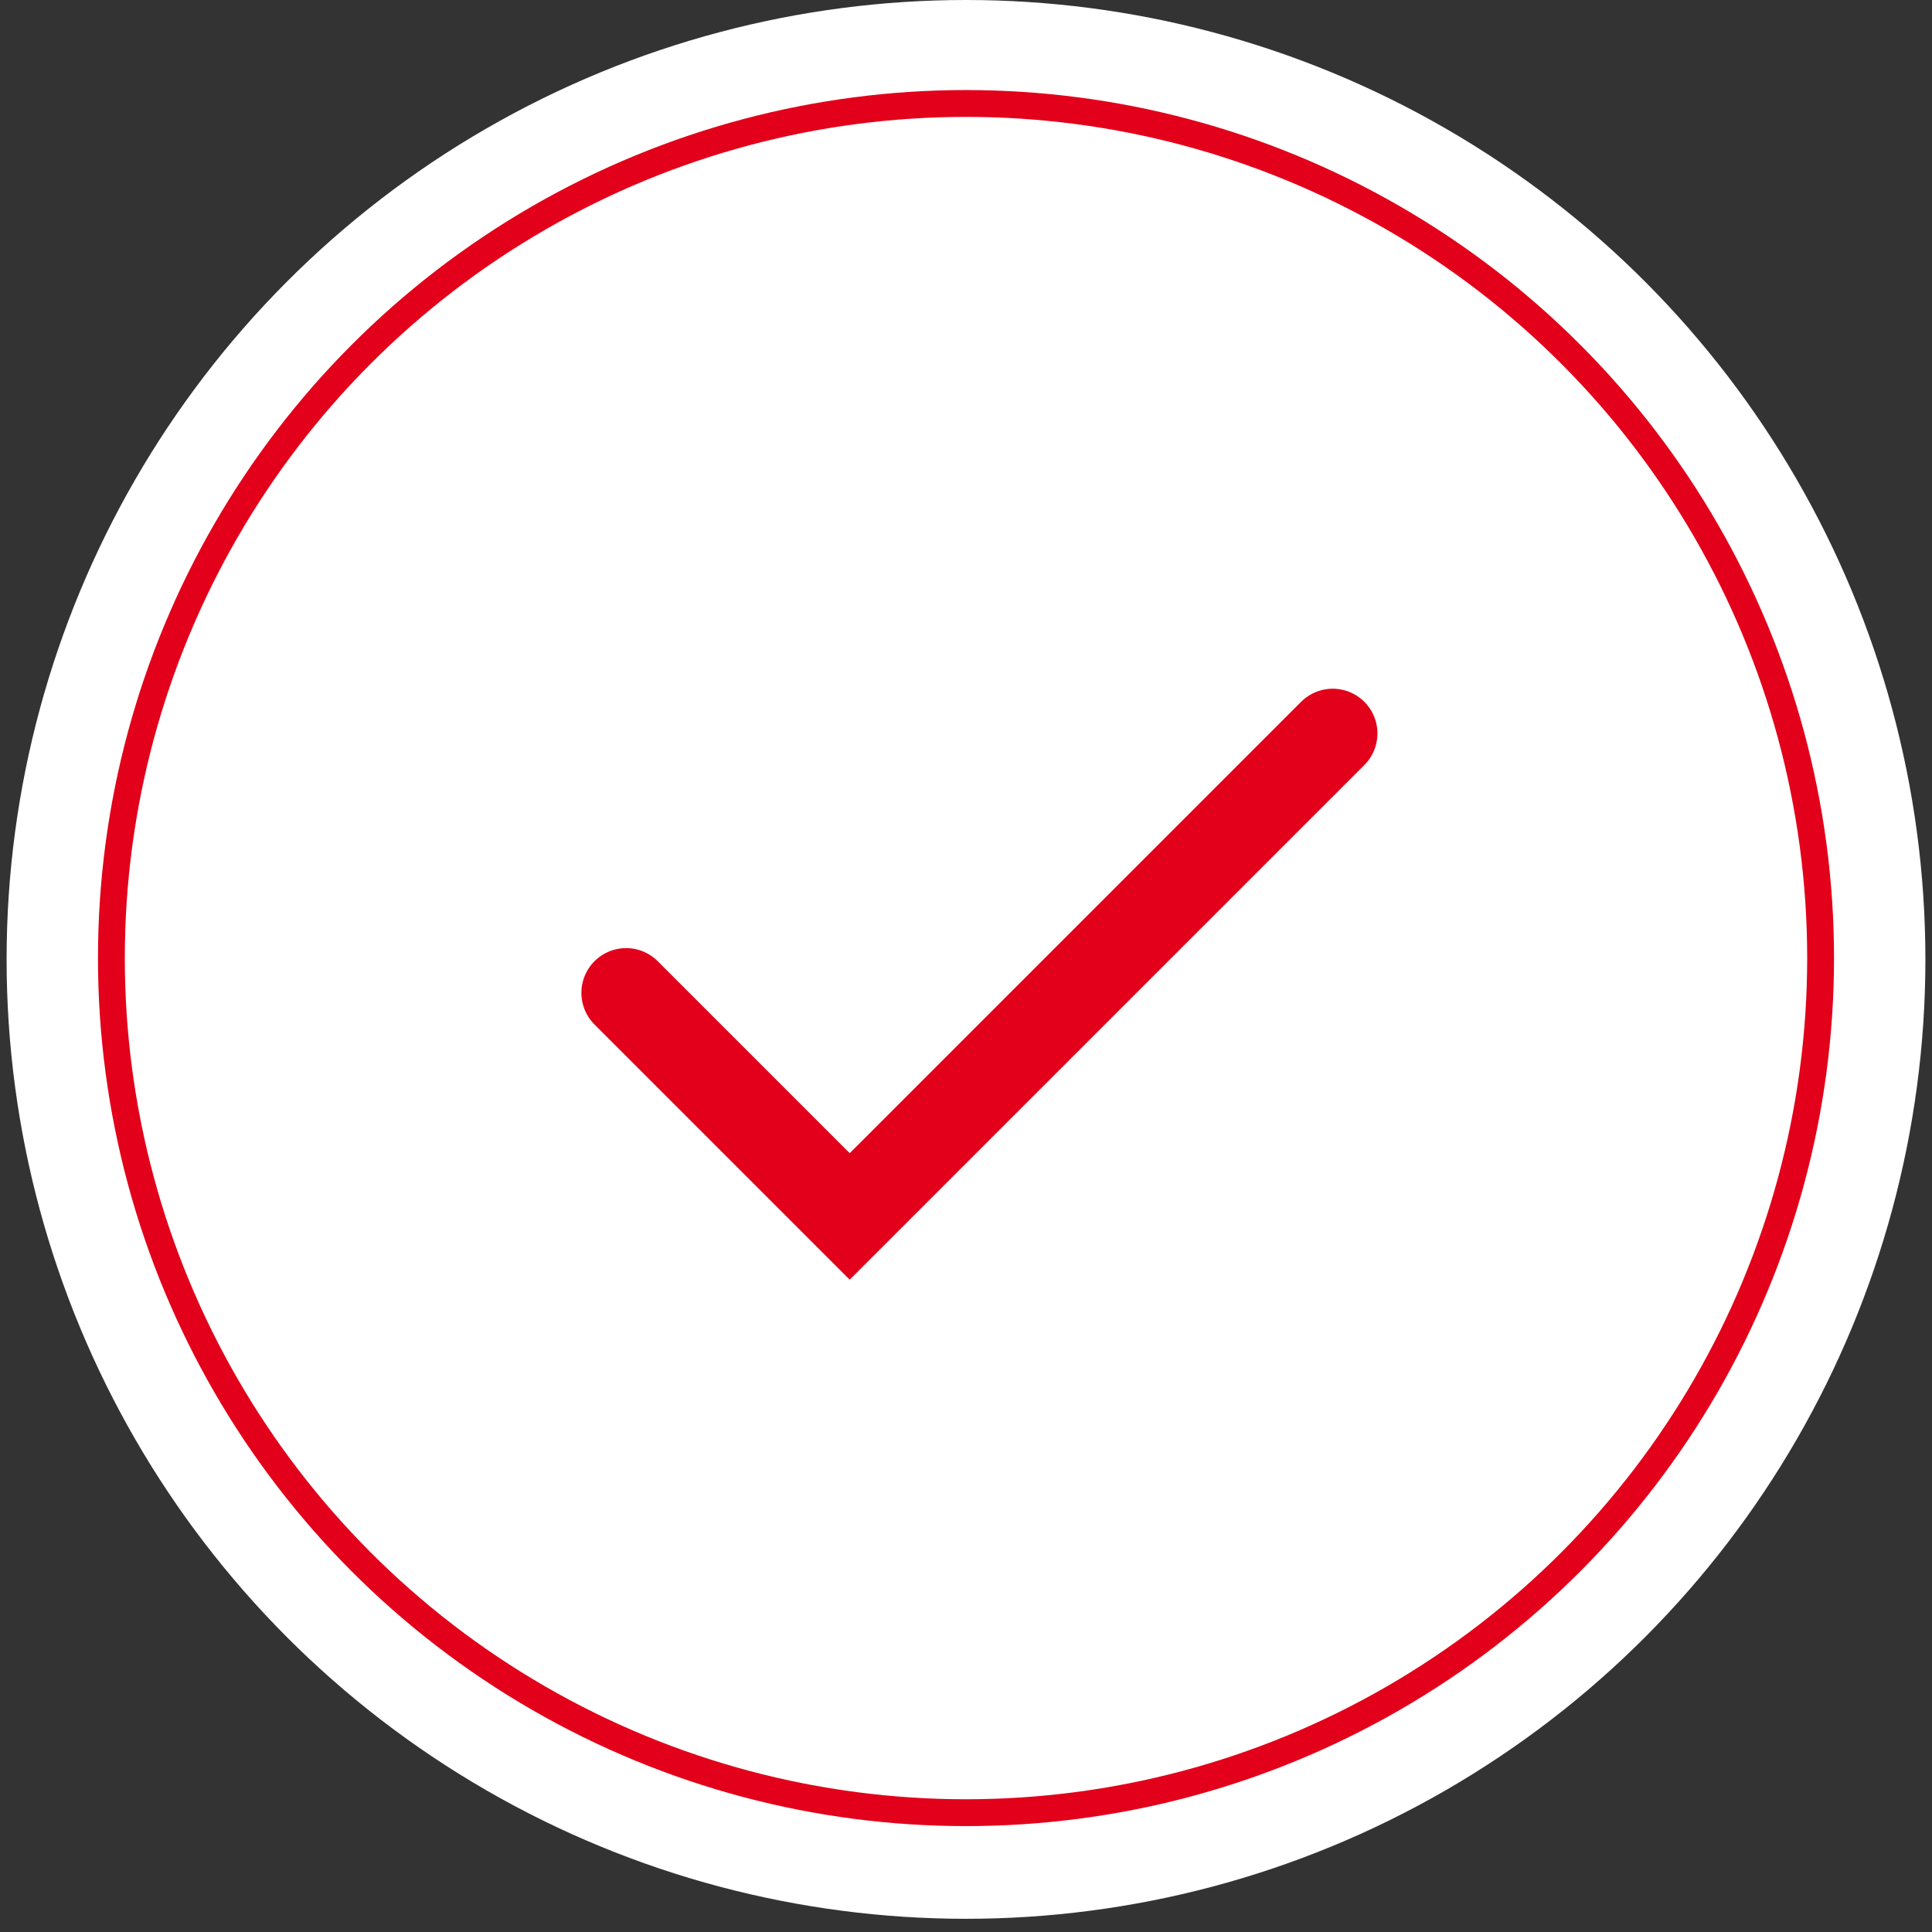
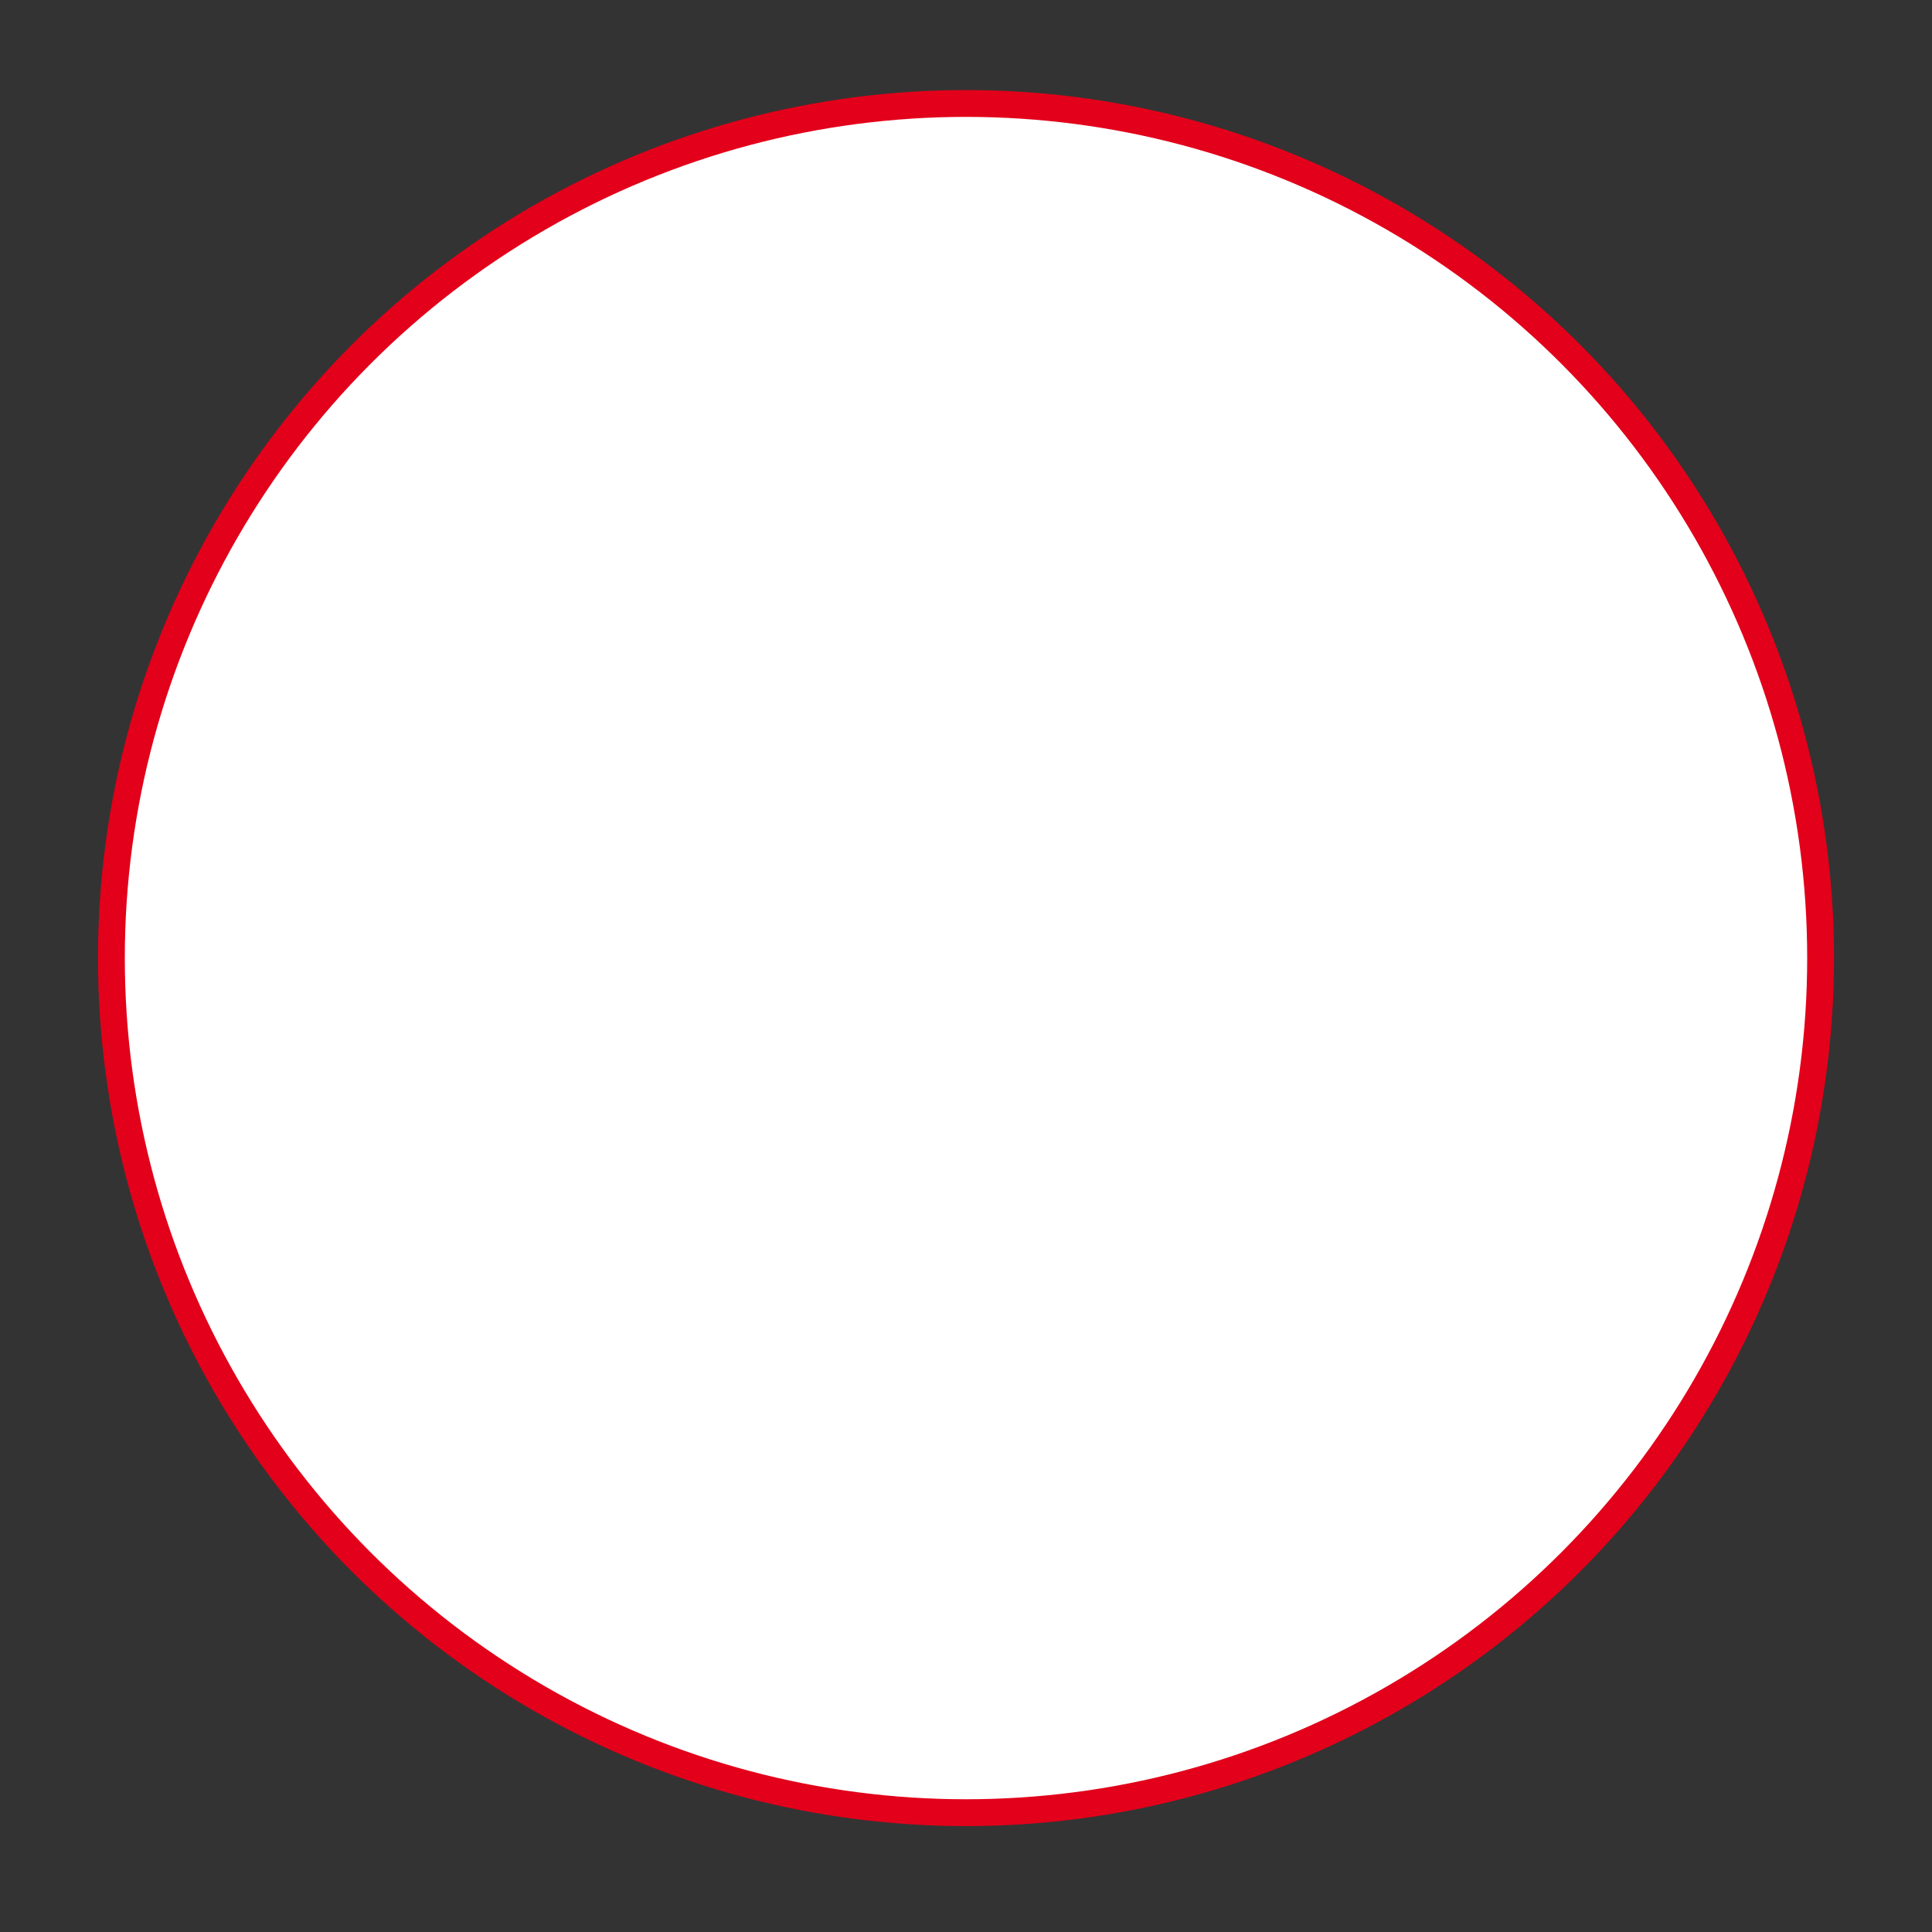
<svg xmlns="http://www.w3.org/2000/svg" width="108" height="108" viewBox="0 0 108 108" fill="none">
  <rect x="0" y="0" width="108" height="108" fill="#333333" stroke="none" />
-   <circle cx="54" cy="53.631" r="53.631" fill="white" />
  <circle cx="54" cy="53.557" r="47.773" fill="white" stroke="#E2001A" stroke-width="1.5" />
-   <path d="M74.5 41L47.5 68L35 55.5" stroke="#E2001A" stroke-width="5" stroke-linecap="round" />
</svg>